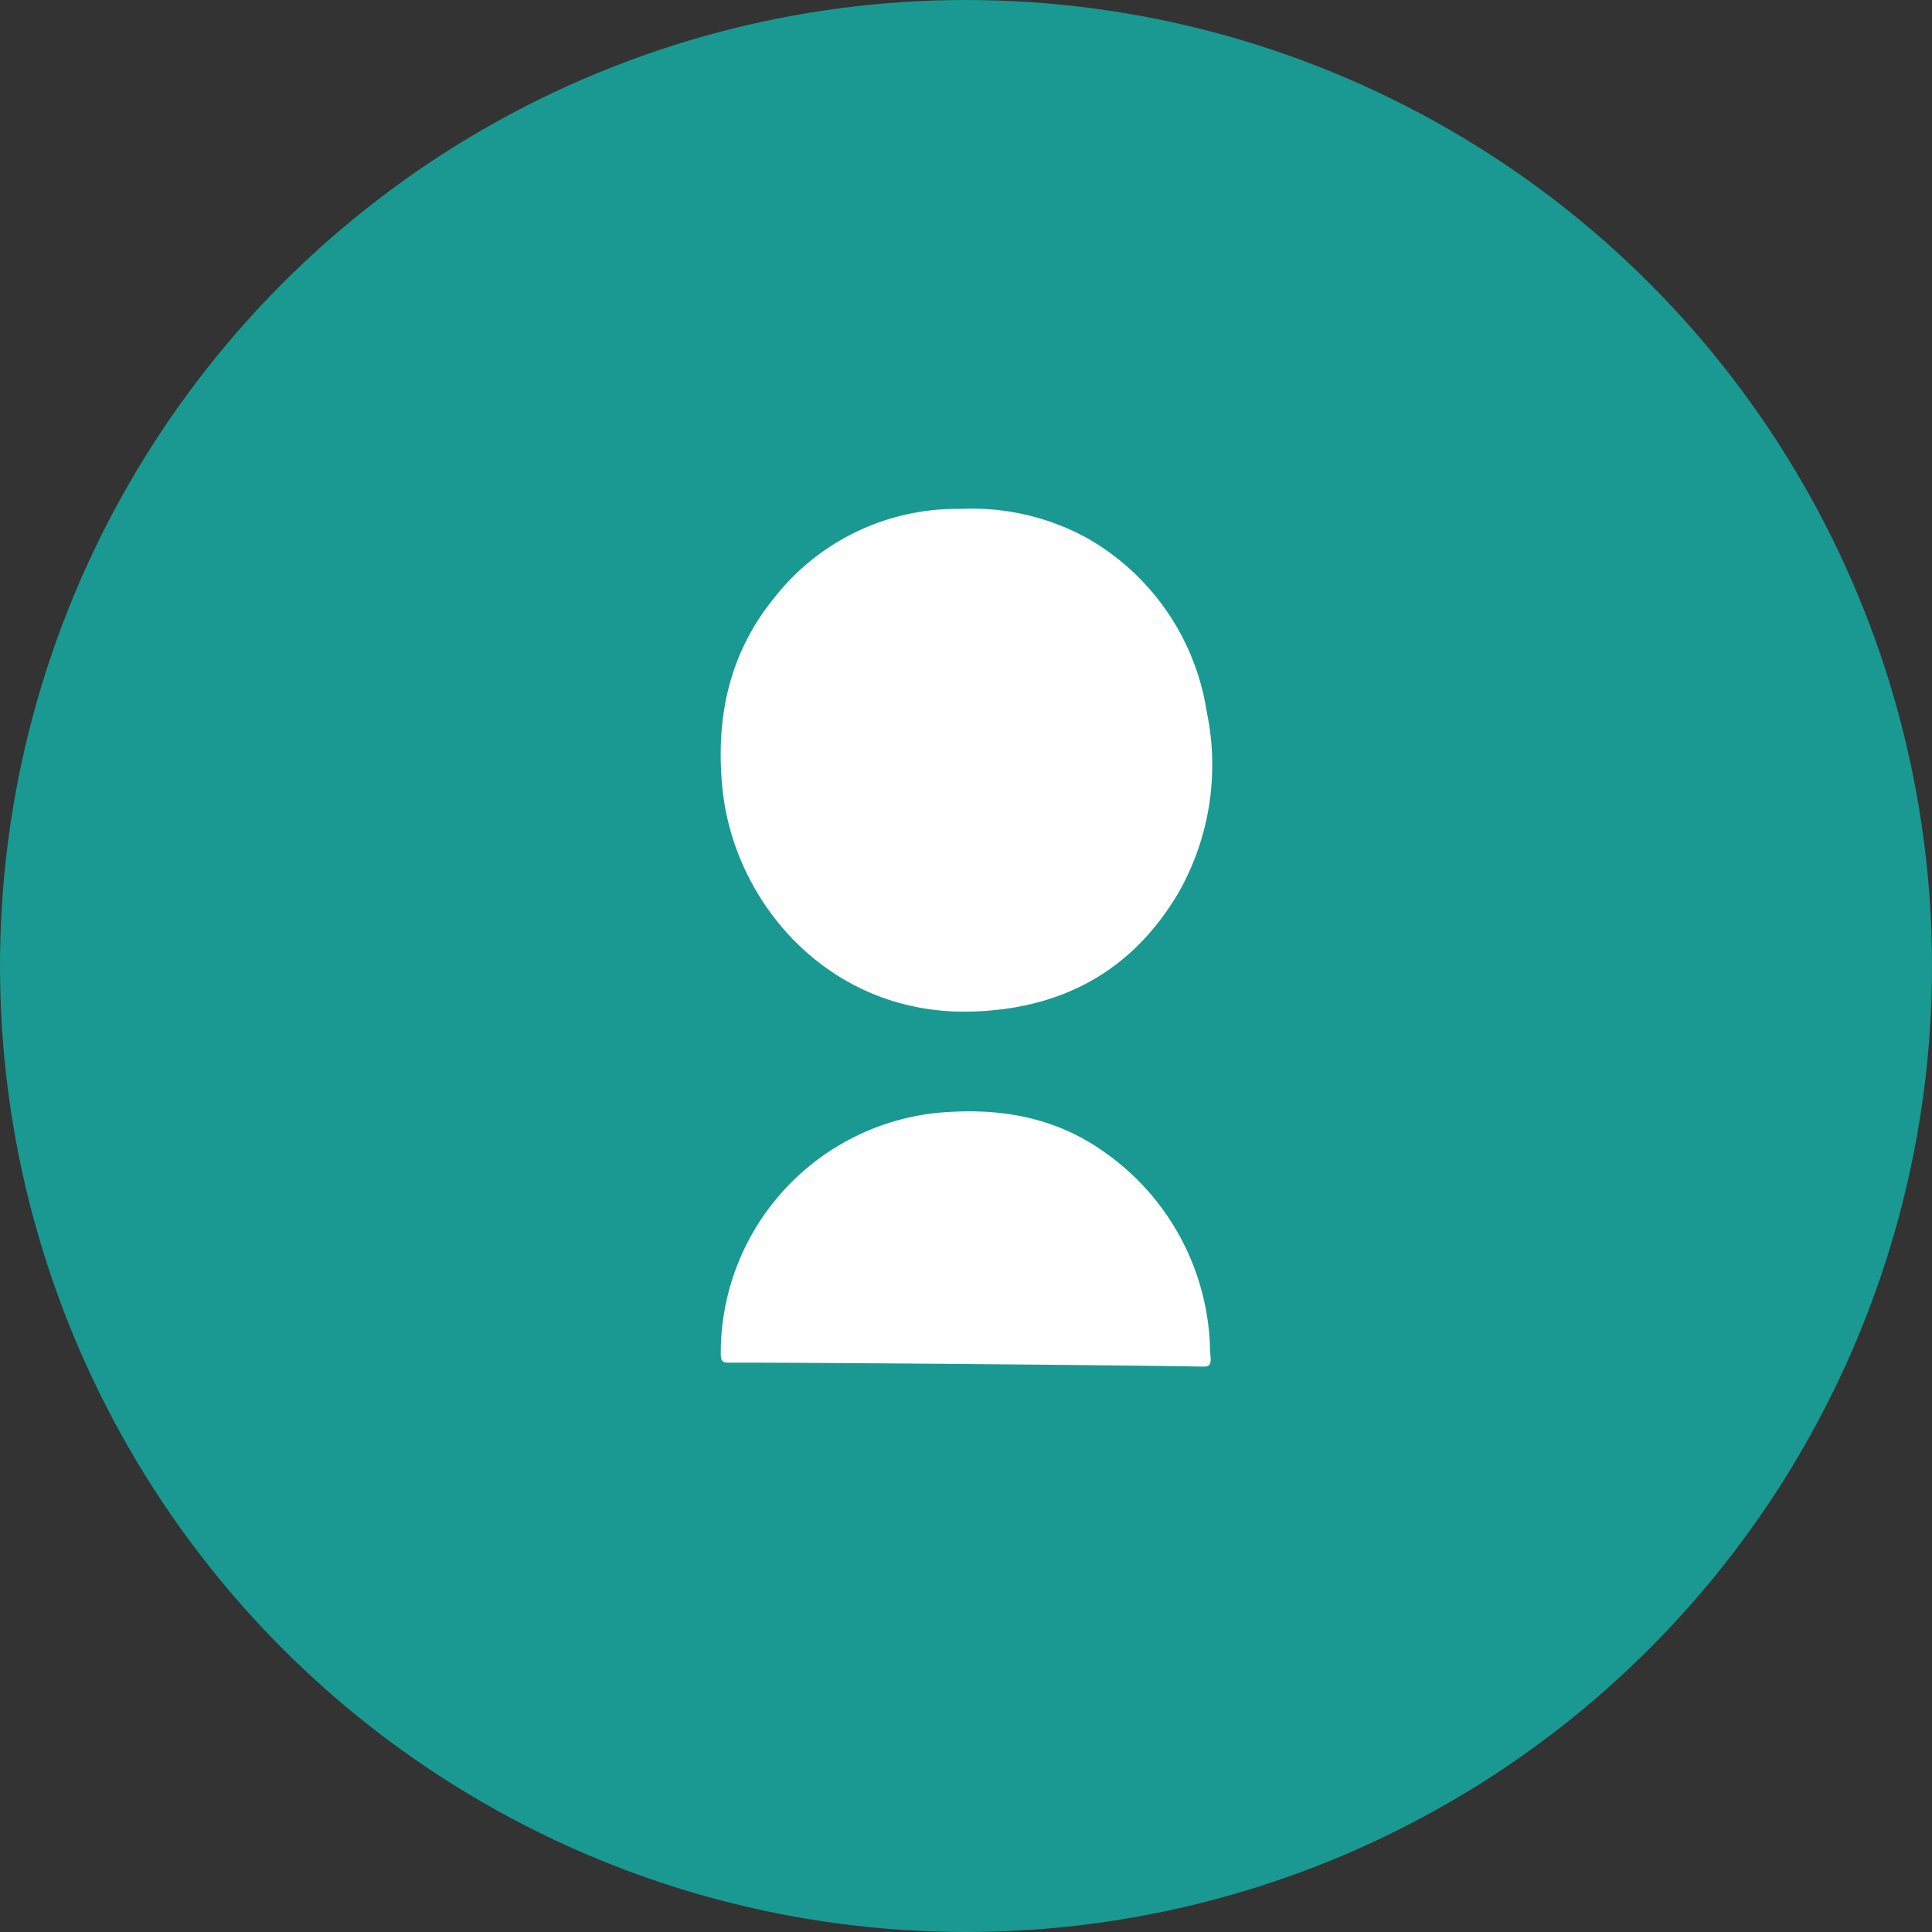
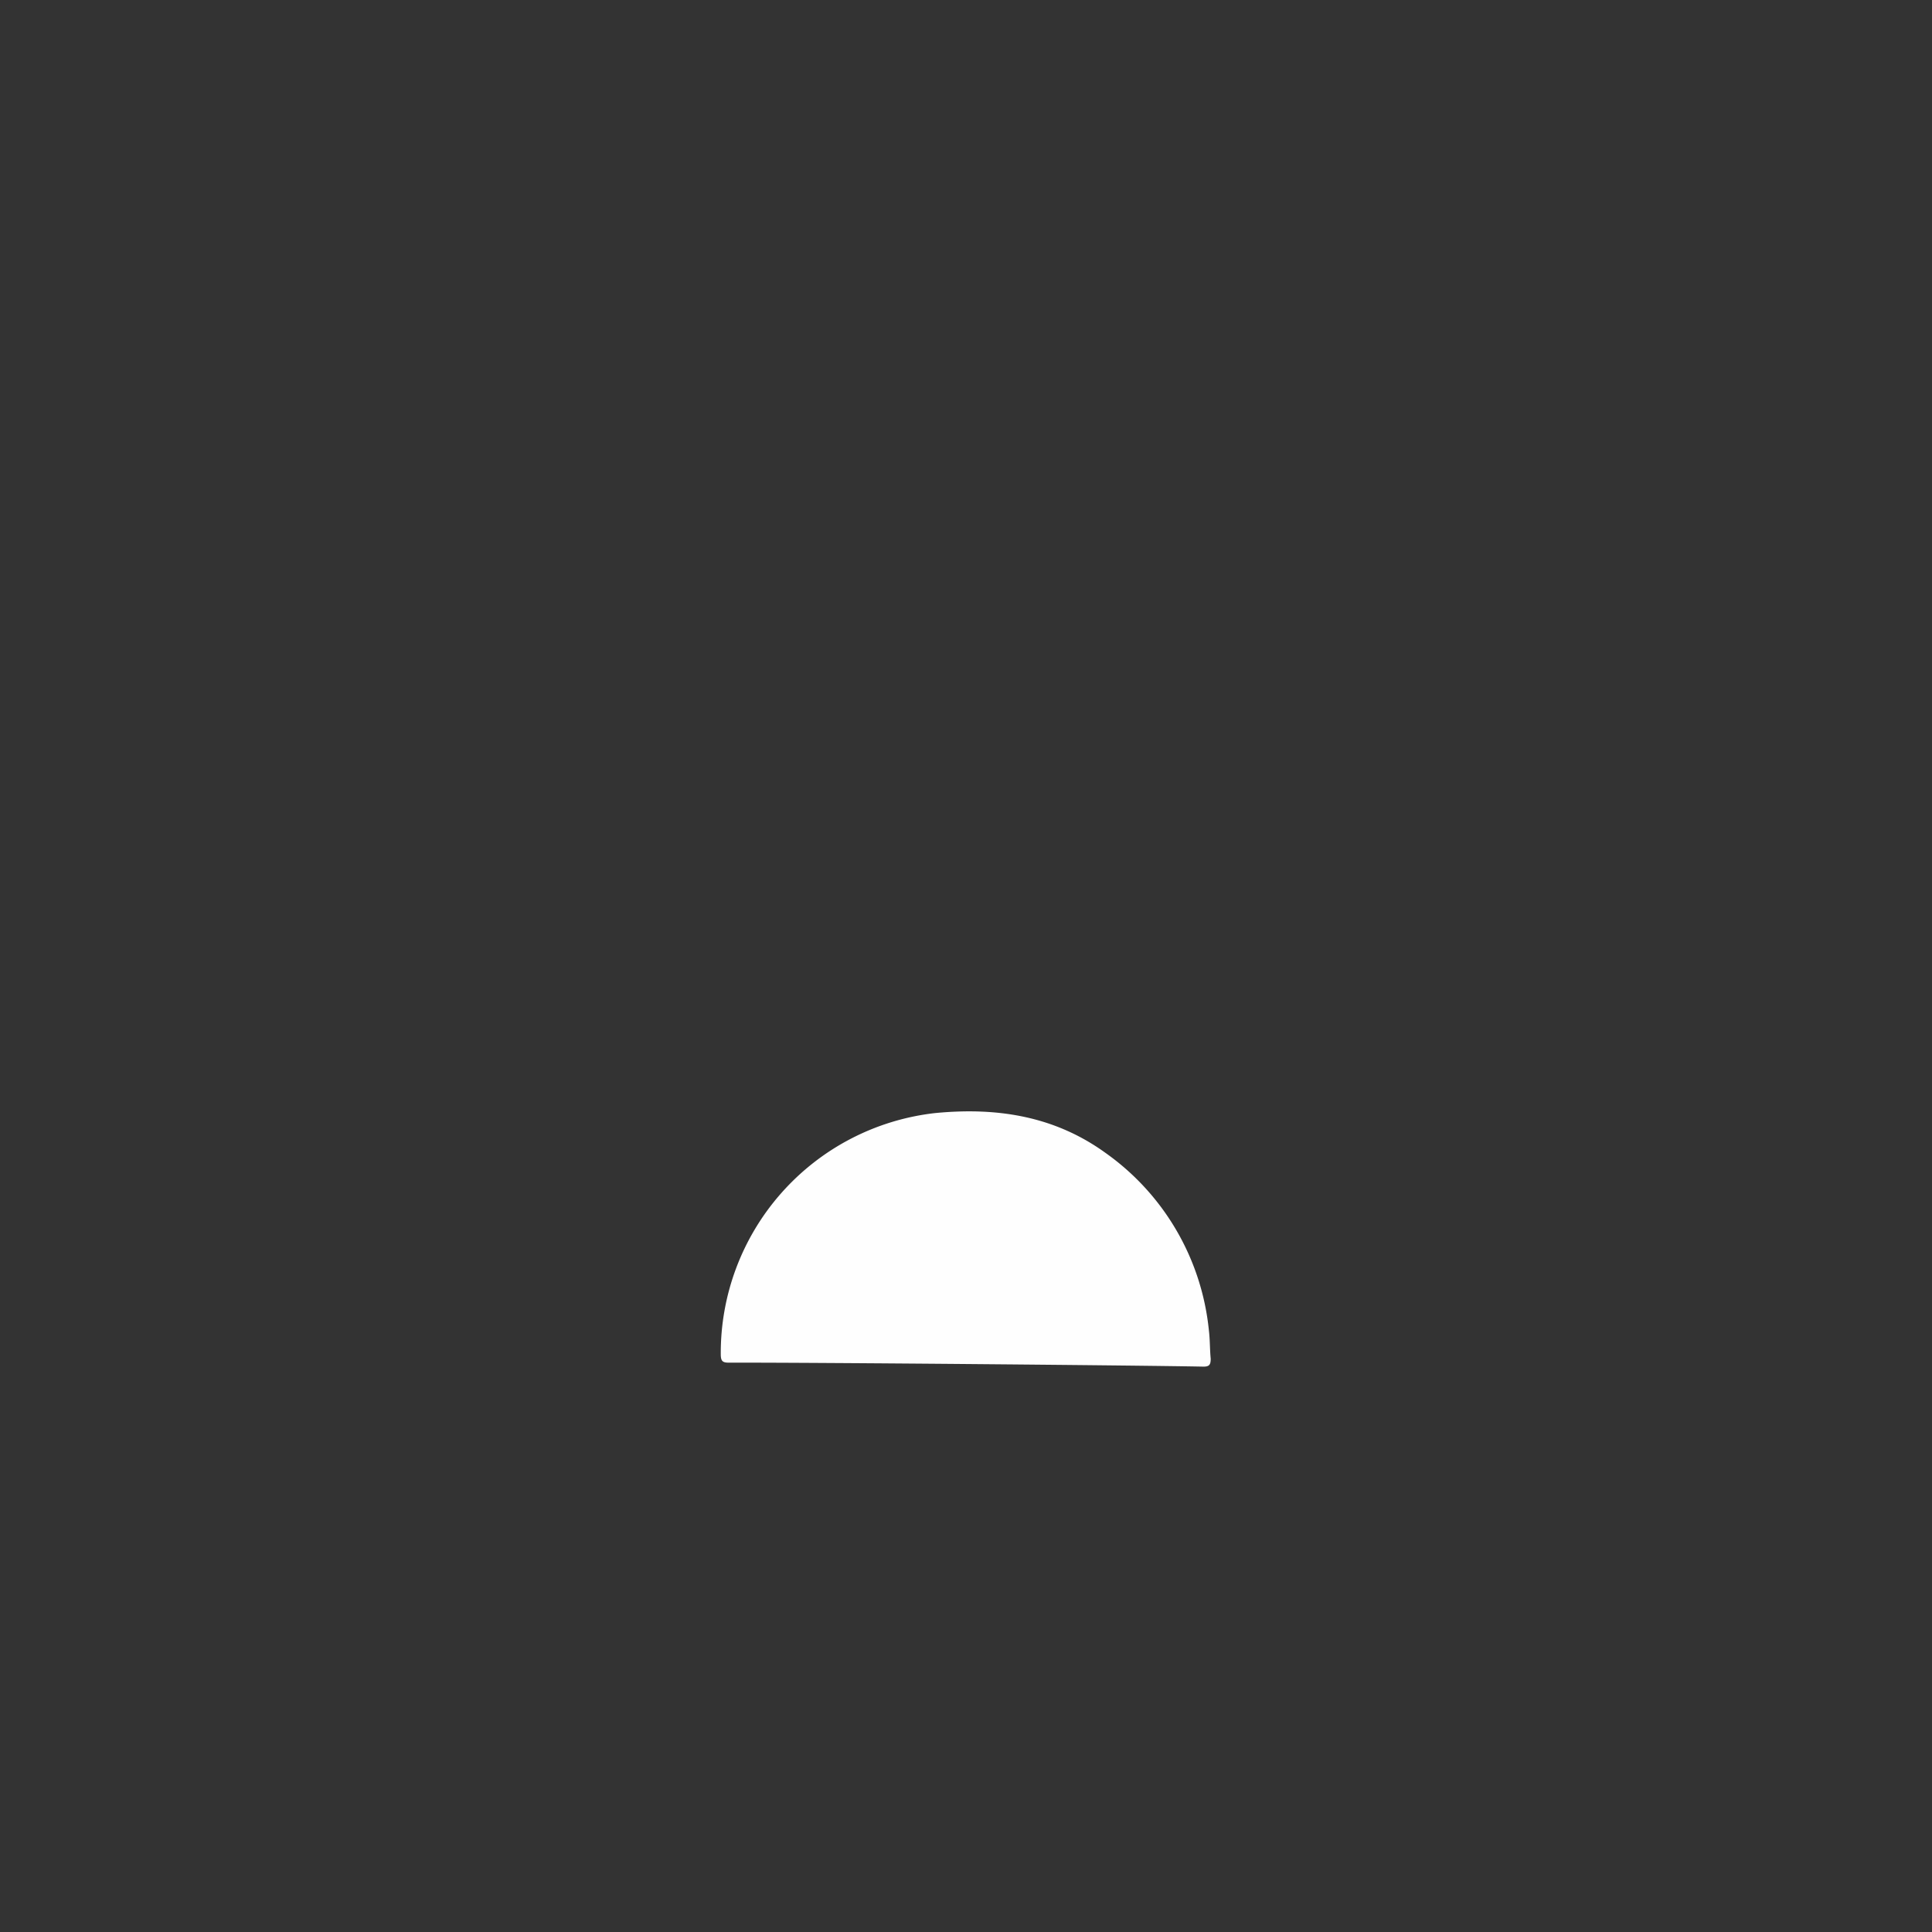
<svg xmlns="http://www.w3.org/2000/svg" id="Livello_1" data-name="Livello 1" viewBox="0 0 146.46 146.46">
  <rect x="0" y="0" width="146.46" height="146.46" fill="#333333" stroke="none" />
-   <circle cx="73.23" cy="73.23" r="73.23" style="fill:#199991" />
-   <path d="M85.44,84c-10.63.18-17.8-8.28-18.67-16.89-.53-5.28.45-10.15,3.83-14.36a17.58,17.58,0,0,1,14.21-6.86,18.15,18.15,0,0,1,9.67,2.25,18.36,18.36,0,0,1,9,13.13,19.61,19.61,0,0,1-2.11,13.66C97.81,81,92.39,83.86,85.44,84Z" transform="translate(-12 -7.31)" style="fill:#fefefe" />
  <path d="M67.26,110.61c-.46,0-.61-.1-.62-.59A18.3,18.3,0,0,1,82.88,91.69c4.62-.45,9,.19,12.9,3a18.77,18.77,0,0,1,7.86,13.45c.09.72.07,1.45.14,2.17,0,.47-.11.61-.59.6C98.94,110.82,73.25,110.59,67.26,110.61Z" transform="translate(-12 -7.31)" style="fill:#fefefe" />
</svg>